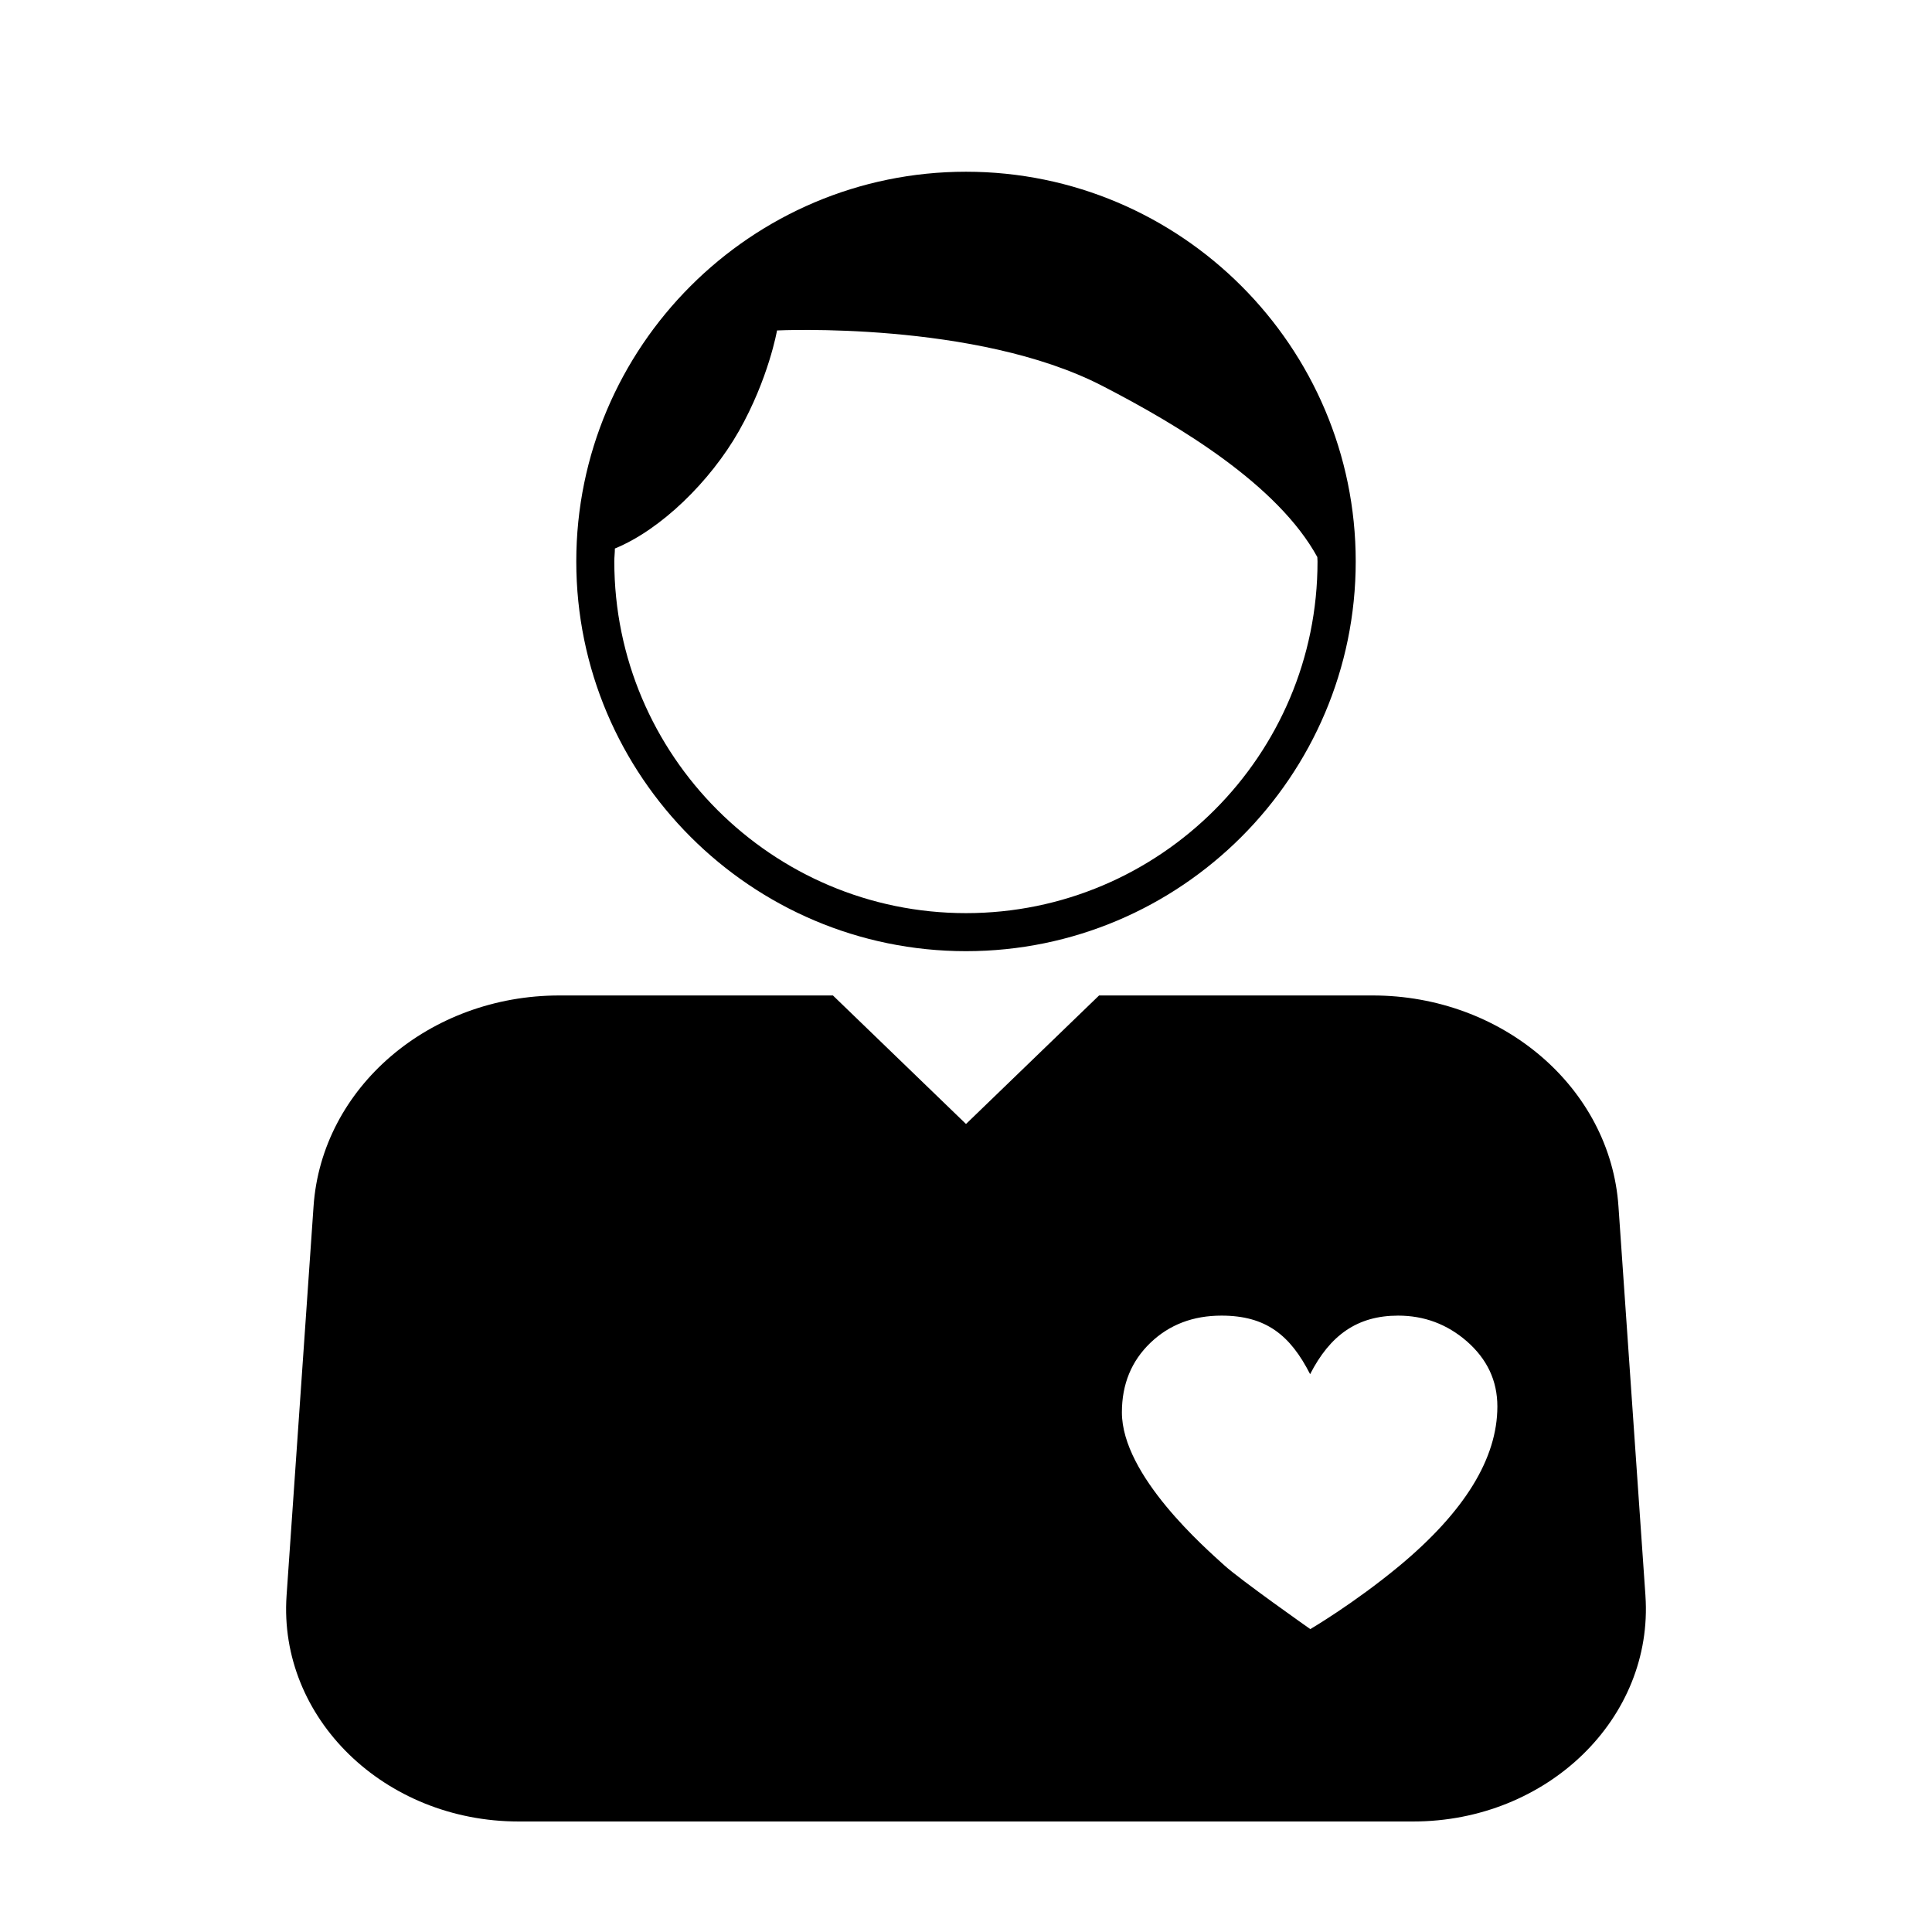
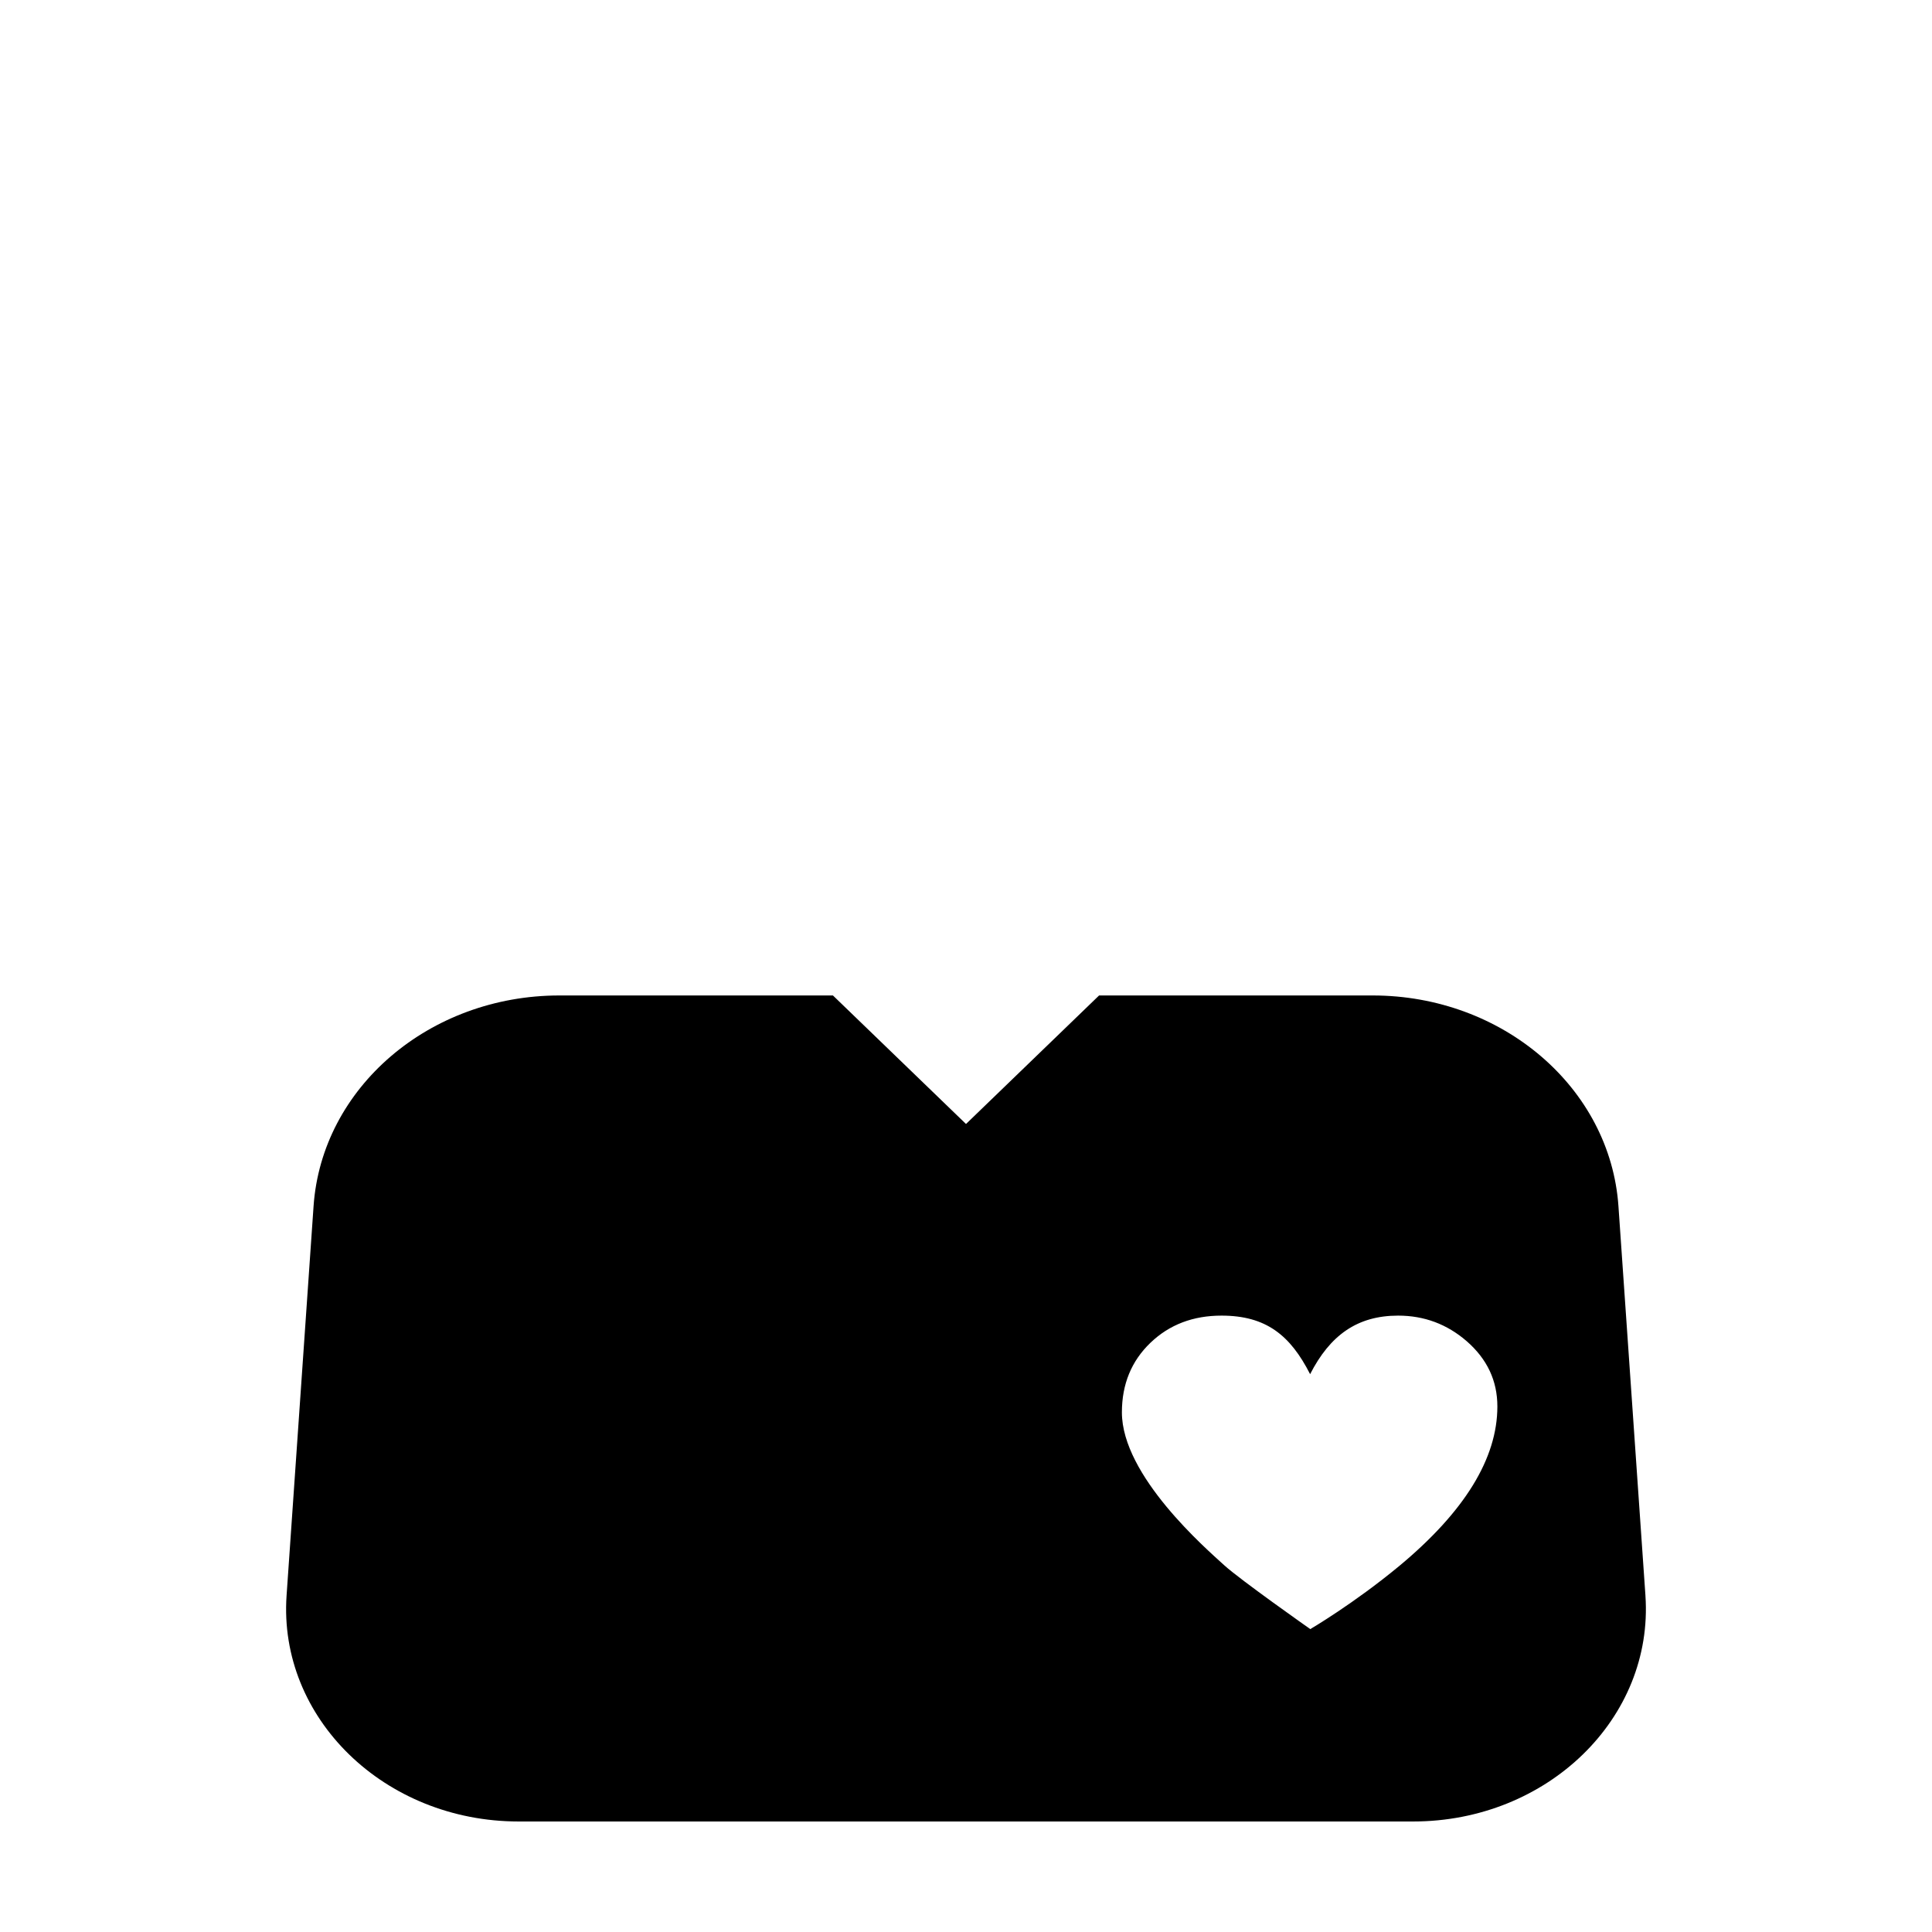
<svg xmlns="http://www.w3.org/2000/svg" fill="#000000" width="800px" height="800px" version="1.1" viewBox="144 144 512 512">
  <g>
-     <path d="m400 189.51c-56.93 0-103.28 46.352-103.28 103.28 0 56.93 46.352 103.28 103.28 103.28s103.28-46.352 103.28-103.28c0-56.934-46.352-103.28-103.28-103.28zm0 196.48c-51.387 0-93.203-41.816-93.203-93.203 0-1.16 0.152-2.266 0.152-3.426 12.191-4.988 25.242-17.734 32.848-31.086 7.91-13.957 10.125-26.703 10.125-26.703s52.699-2.57 86.152 14.66c20.707 10.68 46.551 26.301 57.031 45.395 0 0.402 0.051 0.754 0.051 1.16 0.047 51.387-41.77 93.203-93.156 93.203z" />
    <path d="m580.06 566.86-7.152-103.18c-2.168-31.387-30.684-55.871-65.141-55.871h-72.5l-35.266 34.059-35.266-34.059h-72.5c-34.461 0-62.977 24.434-65.141 55.871l-7.152 103.18c-2.223 32.445 25.941 59.852 61.512 59.852h237.04c35.617 0 63.781-27.406 61.562-59.852zm-65.242-7.859c-12.043 9.977-23.578 16.727-23.578 16.727s-18.641-13.098-22.871-16.977c-4.684-4.281-27.055-23.629-27.055-40.457 0-7.457 2.519-13.602 7.559-18.438 5.039-4.836 11.336-7.203 18.844-7.203 11.84 0 18.238 5.238 23.477 15.516 5.289-10.328 12.496-15.516 23.328-15.516 6.902 0 12.949 2.266 18.137 6.75 5.441 4.734 8.16 10.48 8.16 17.332-0.004 13.75-8.668 27.859-26 42.266z" />
  </g>
</svg>